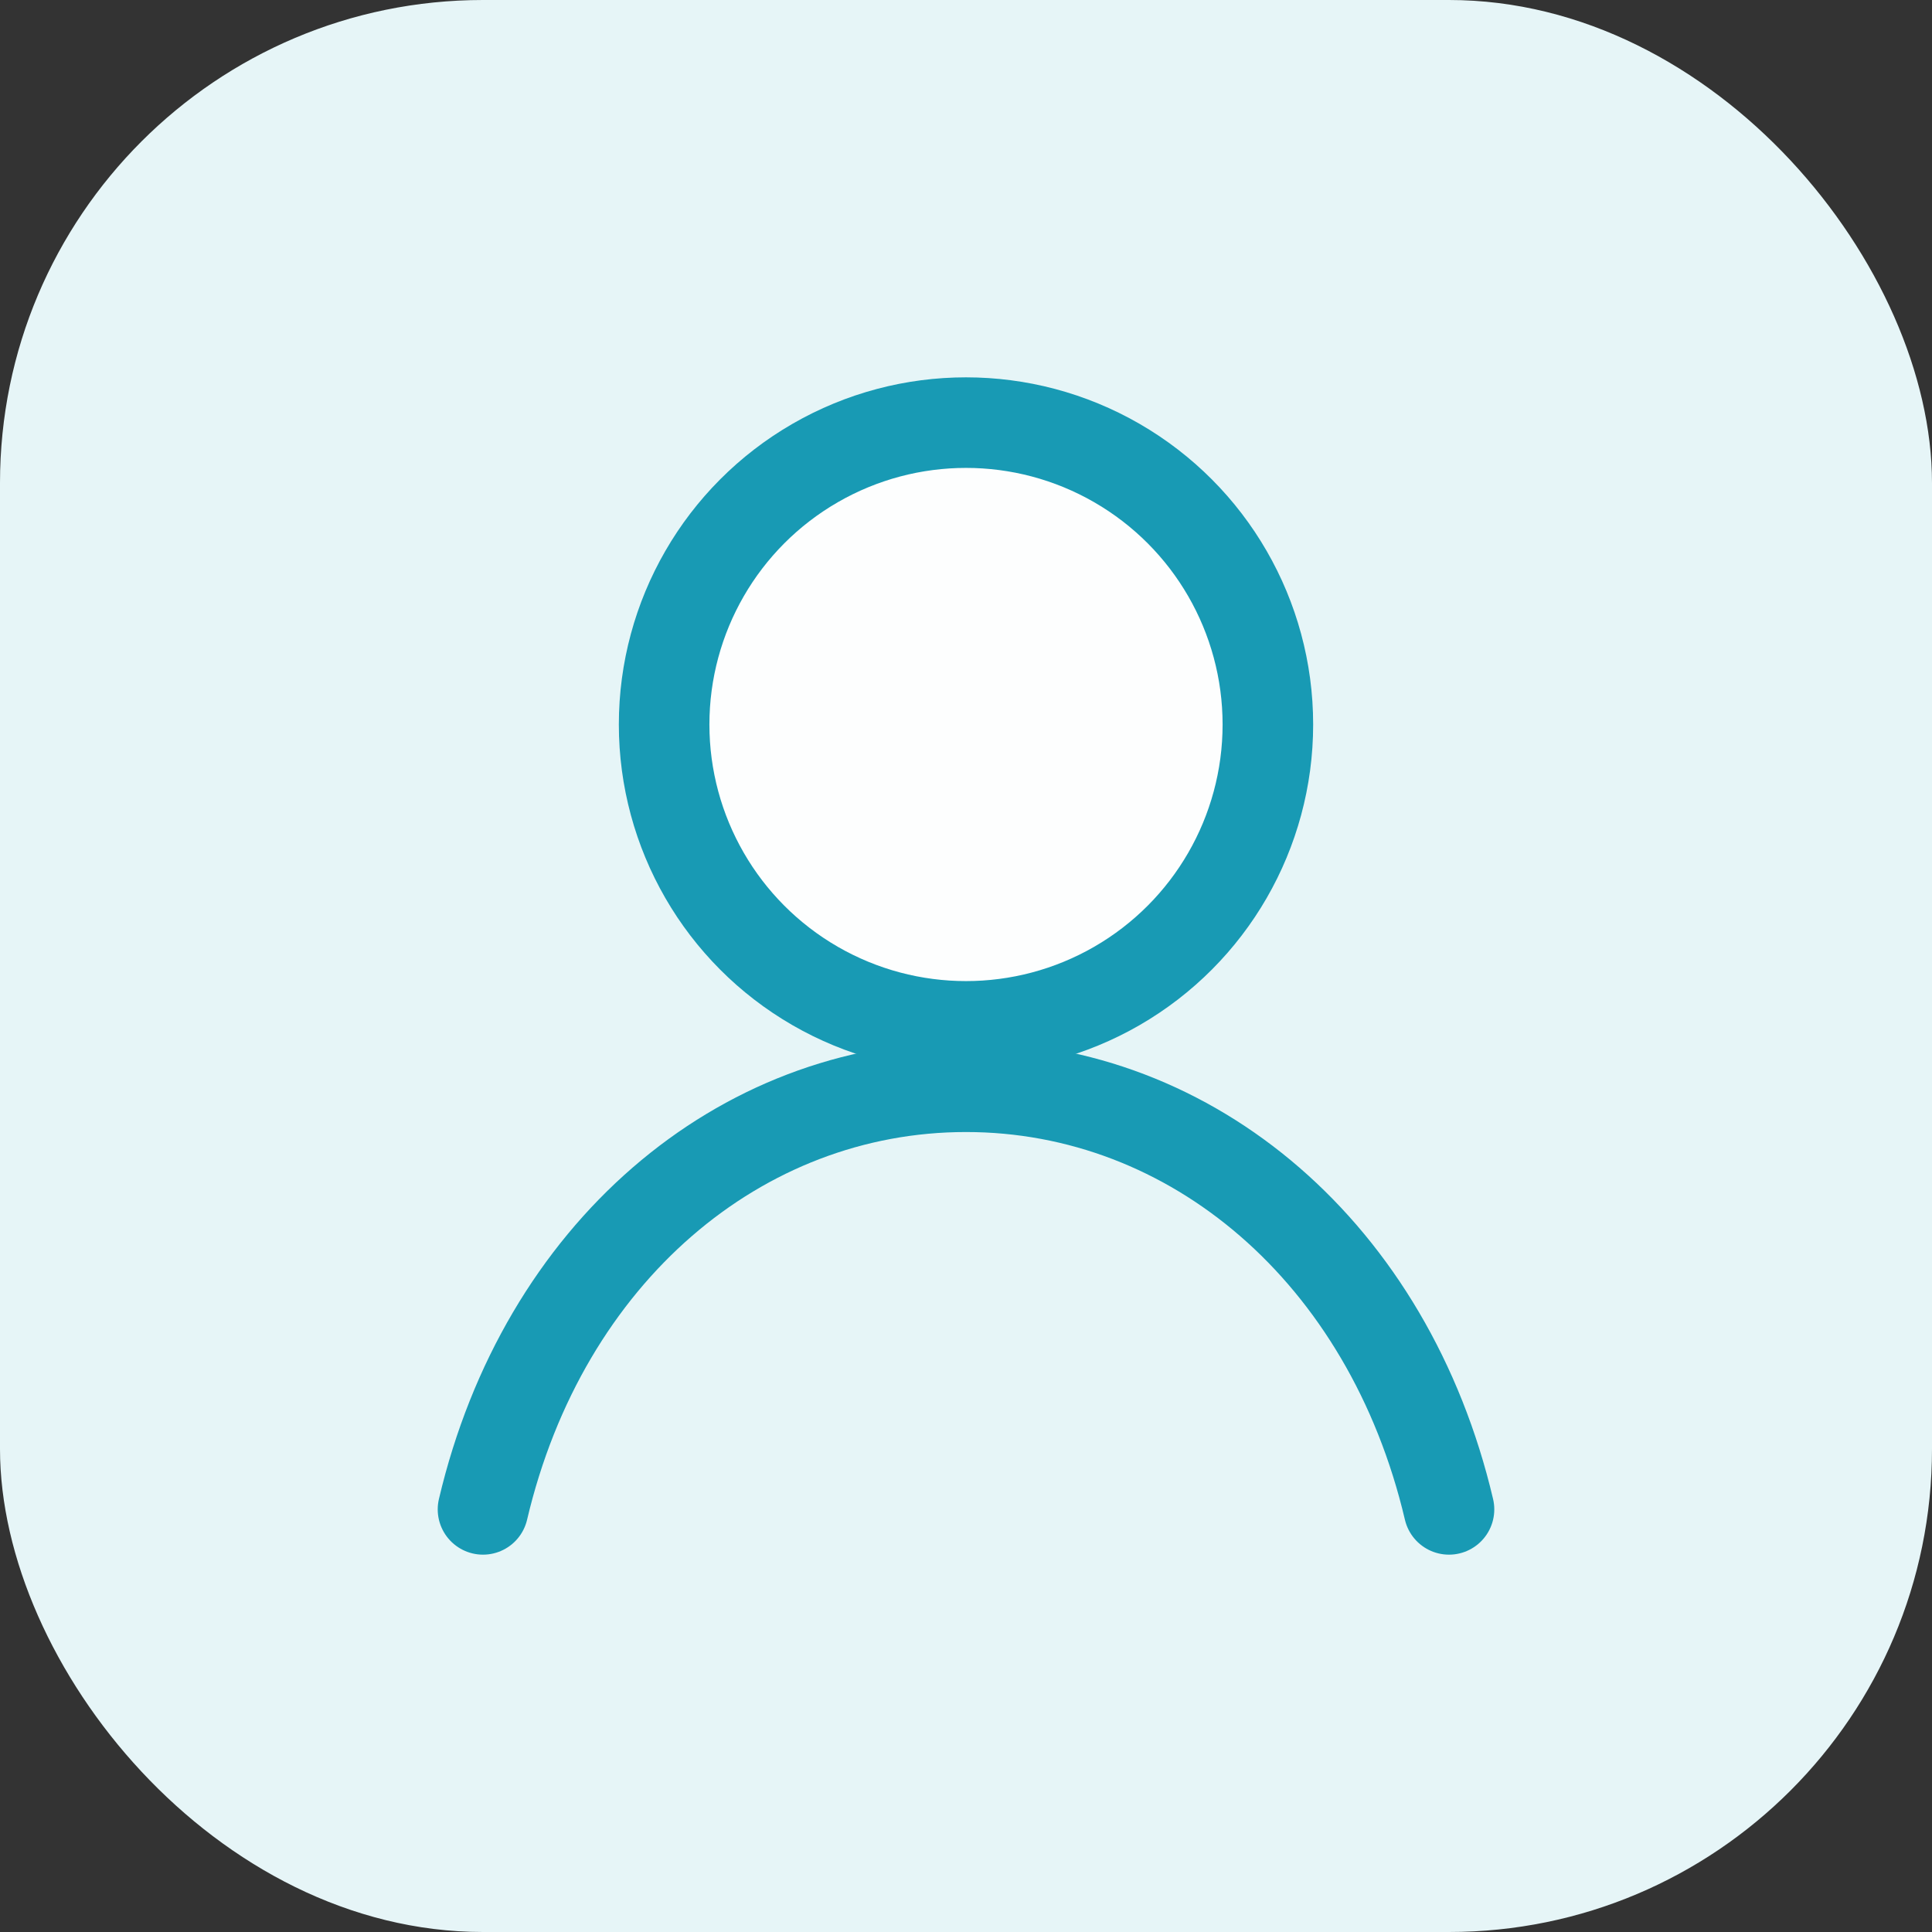
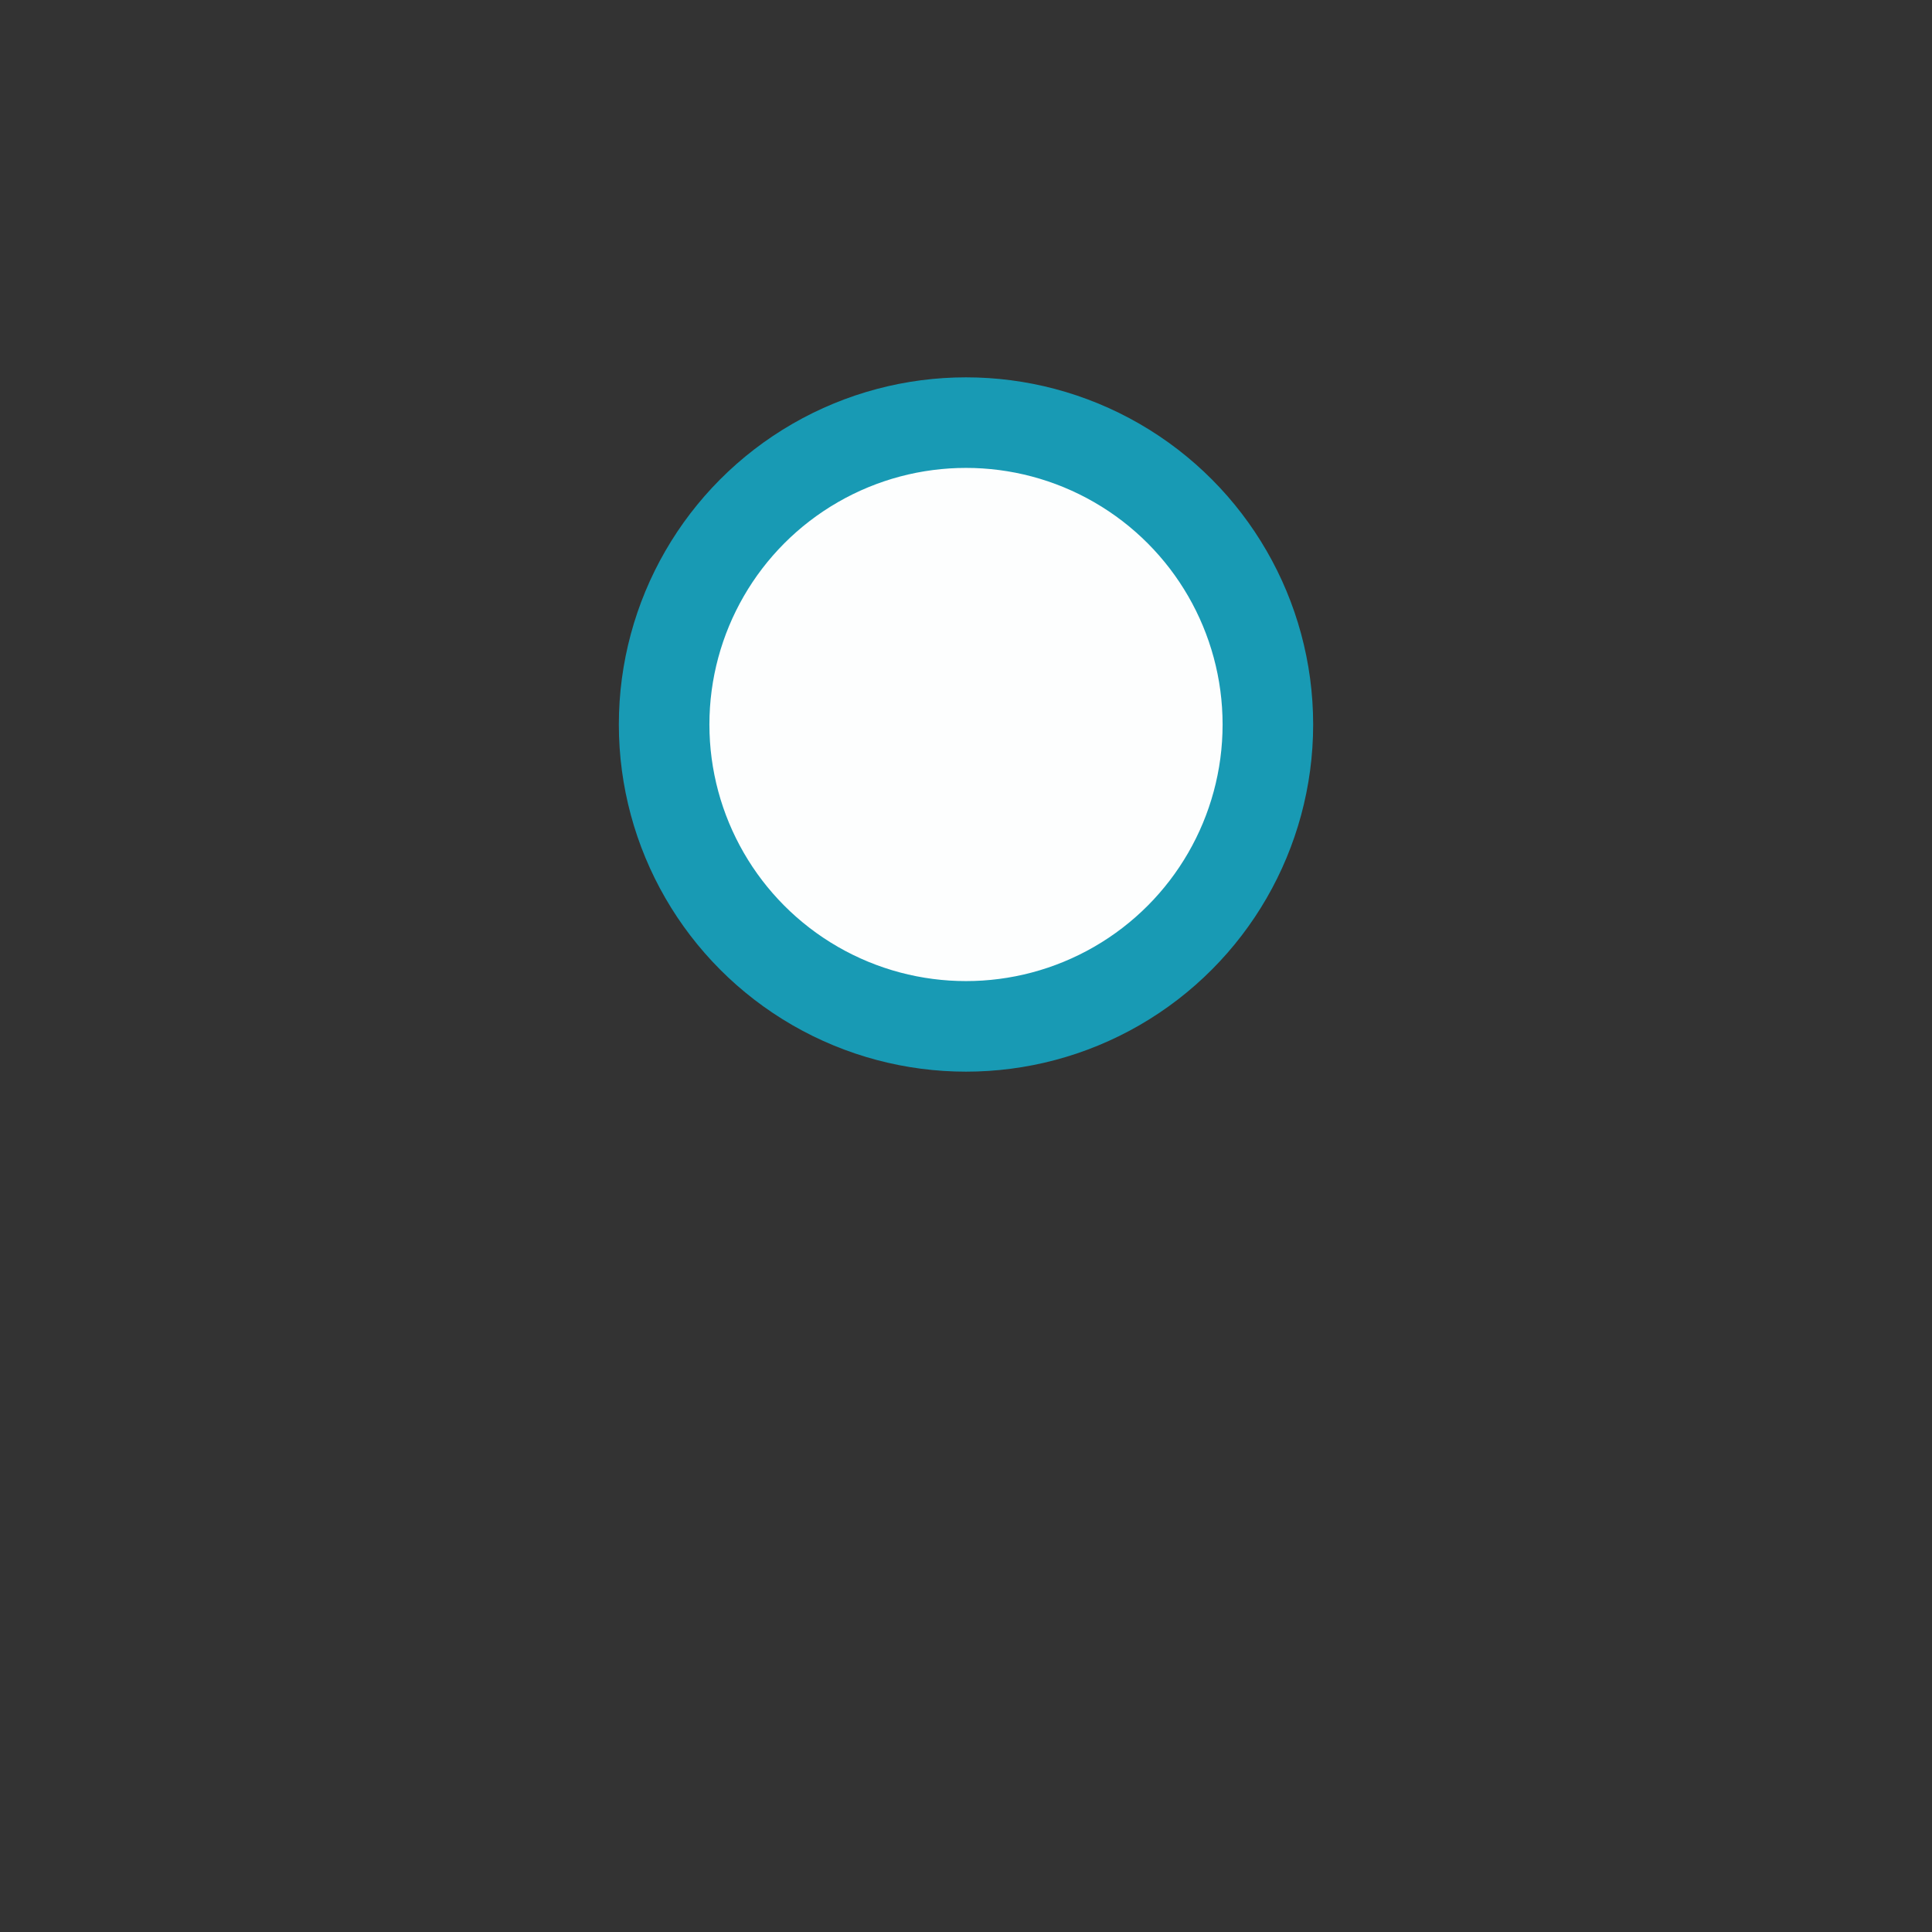
<svg xmlns="http://www.w3.org/2000/svg" width="64" height="64" viewBox="0 0 64 64" fill="none">
  <rect x="0" y="0" width="64" height="64" fill="#333333" stroke="none" />
-   <rect width="64" height="64" rx="16" fill="#E6F5F7" />
  <circle cx="32" cy="24" r="10" stroke="#189AB4" stroke-width="3" fill="#FDFEFE" />
-   <path d="M16 50c2-8.5 8.5-14 16-14s14 5.5 16 14" stroke="#189AB4" stroke-width="3" stroke-linecap="round" fill="none" />
</svg>